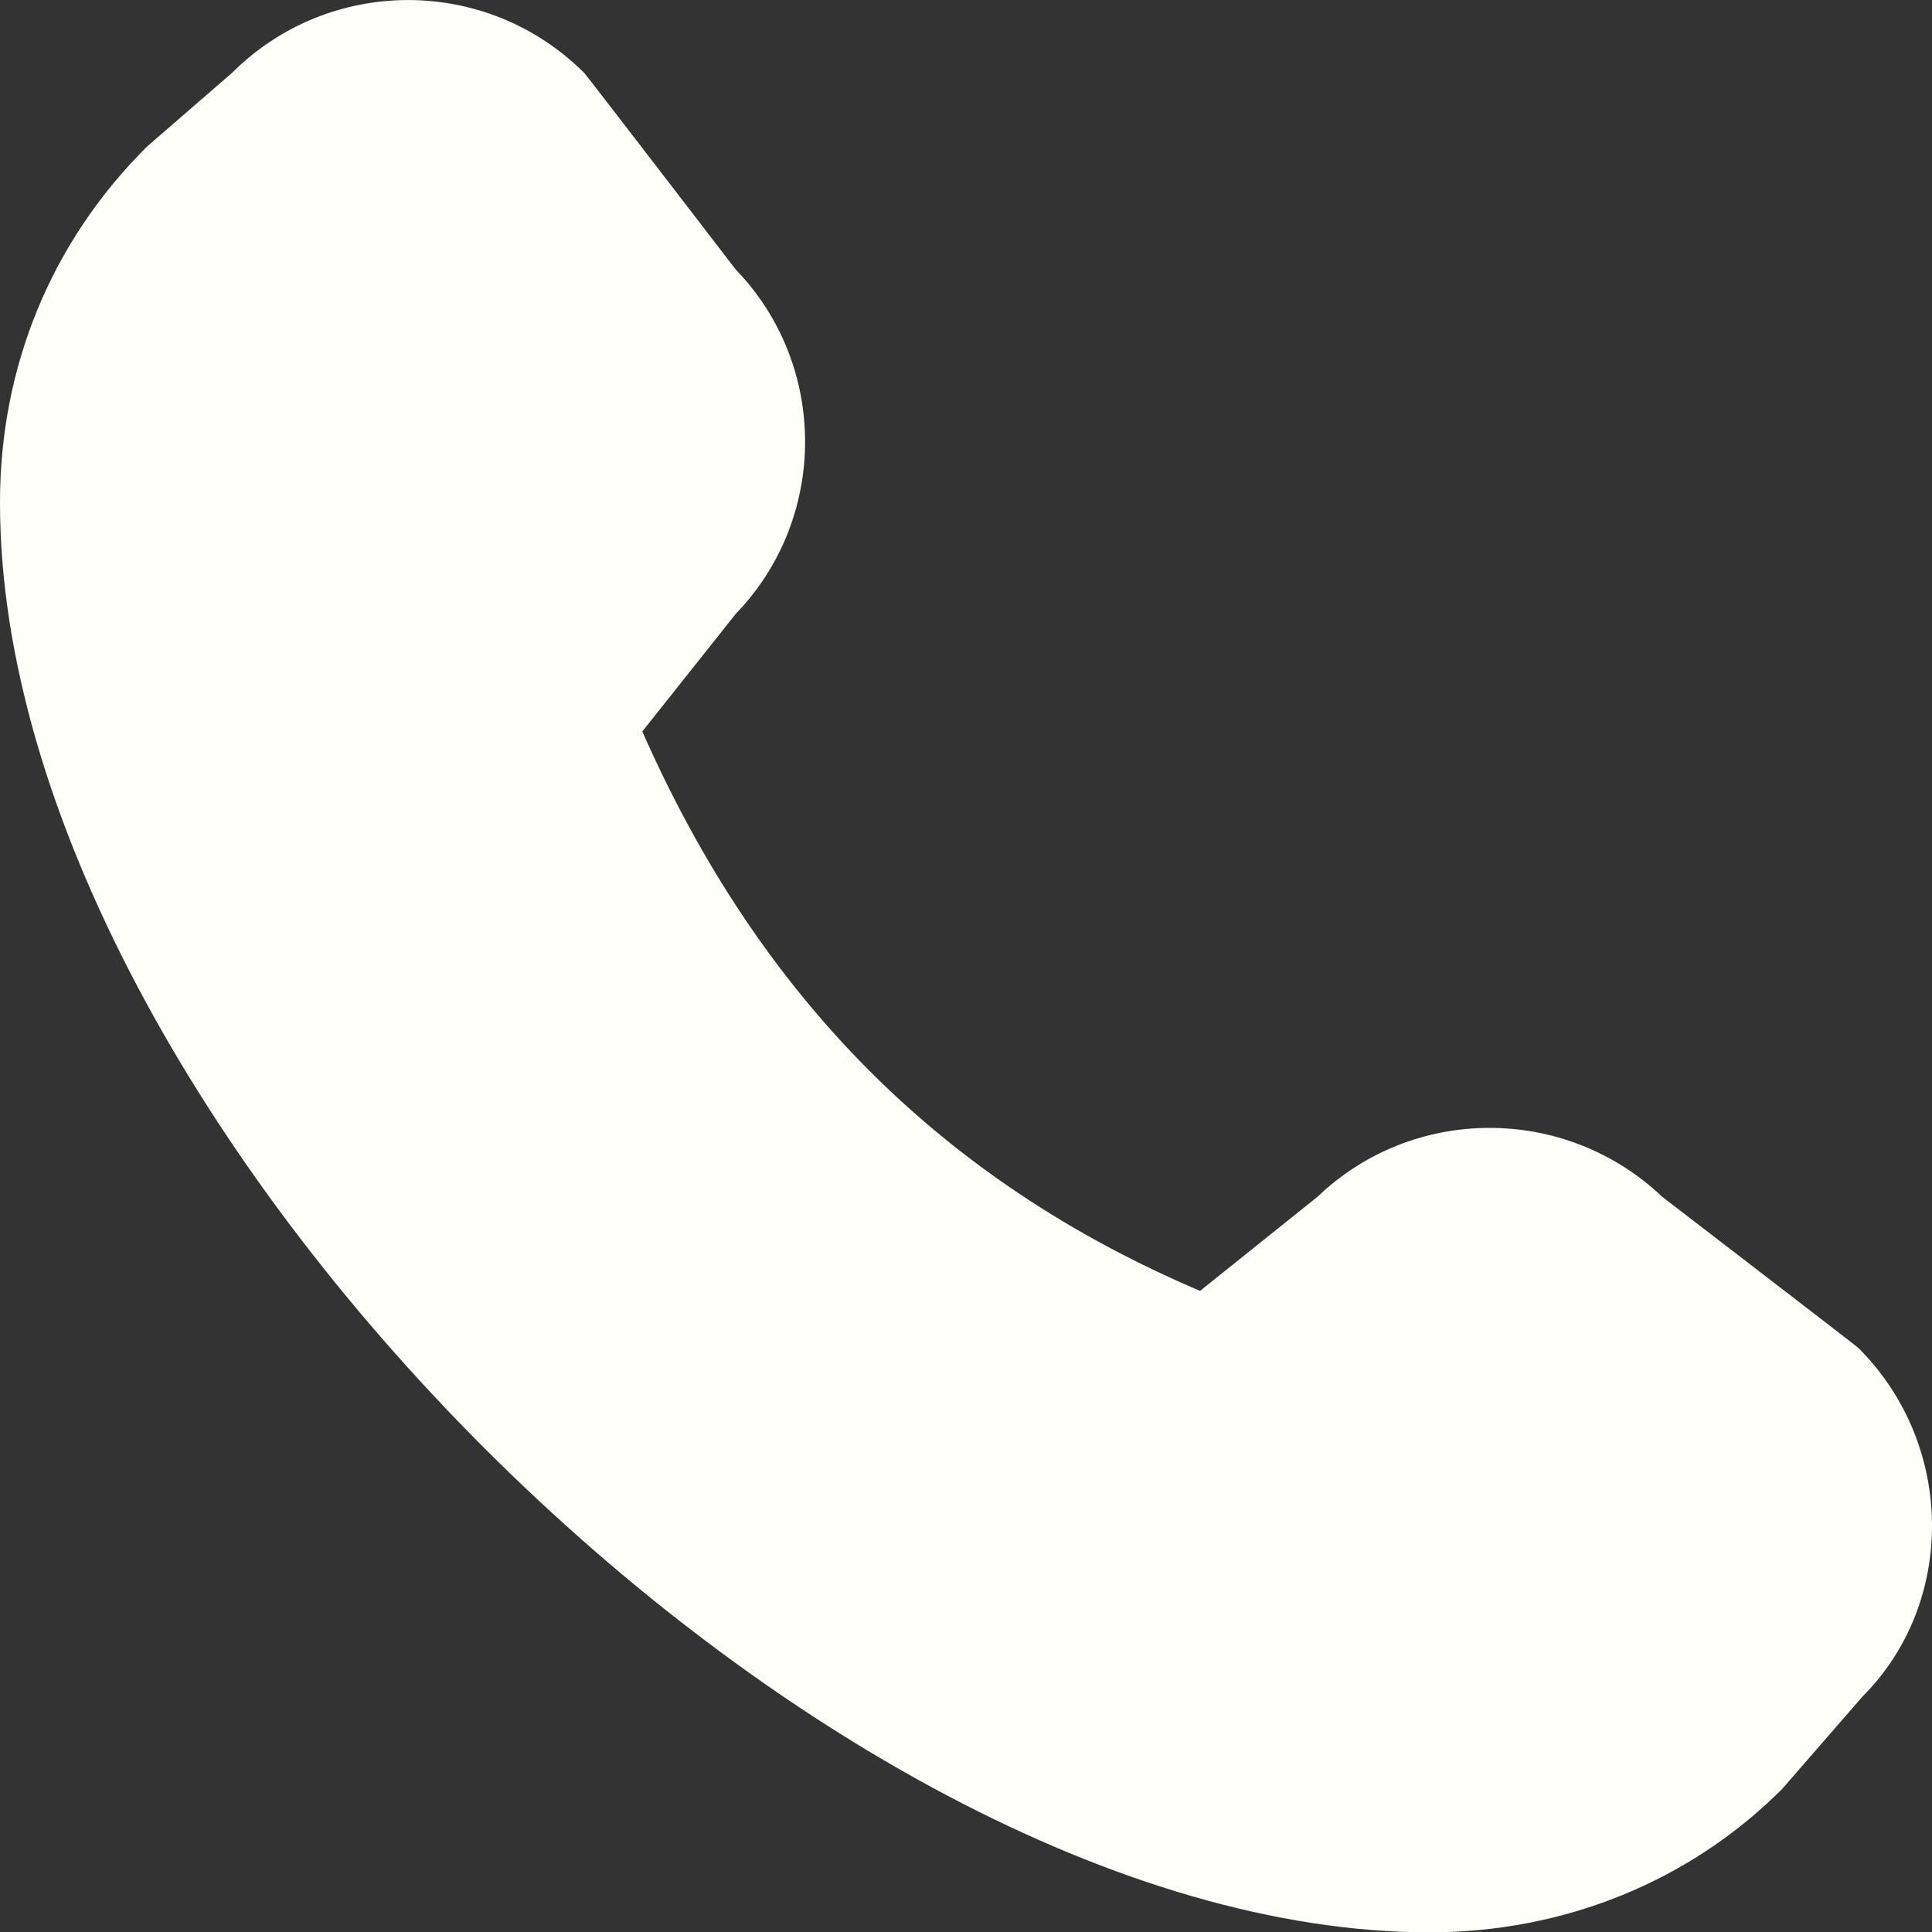
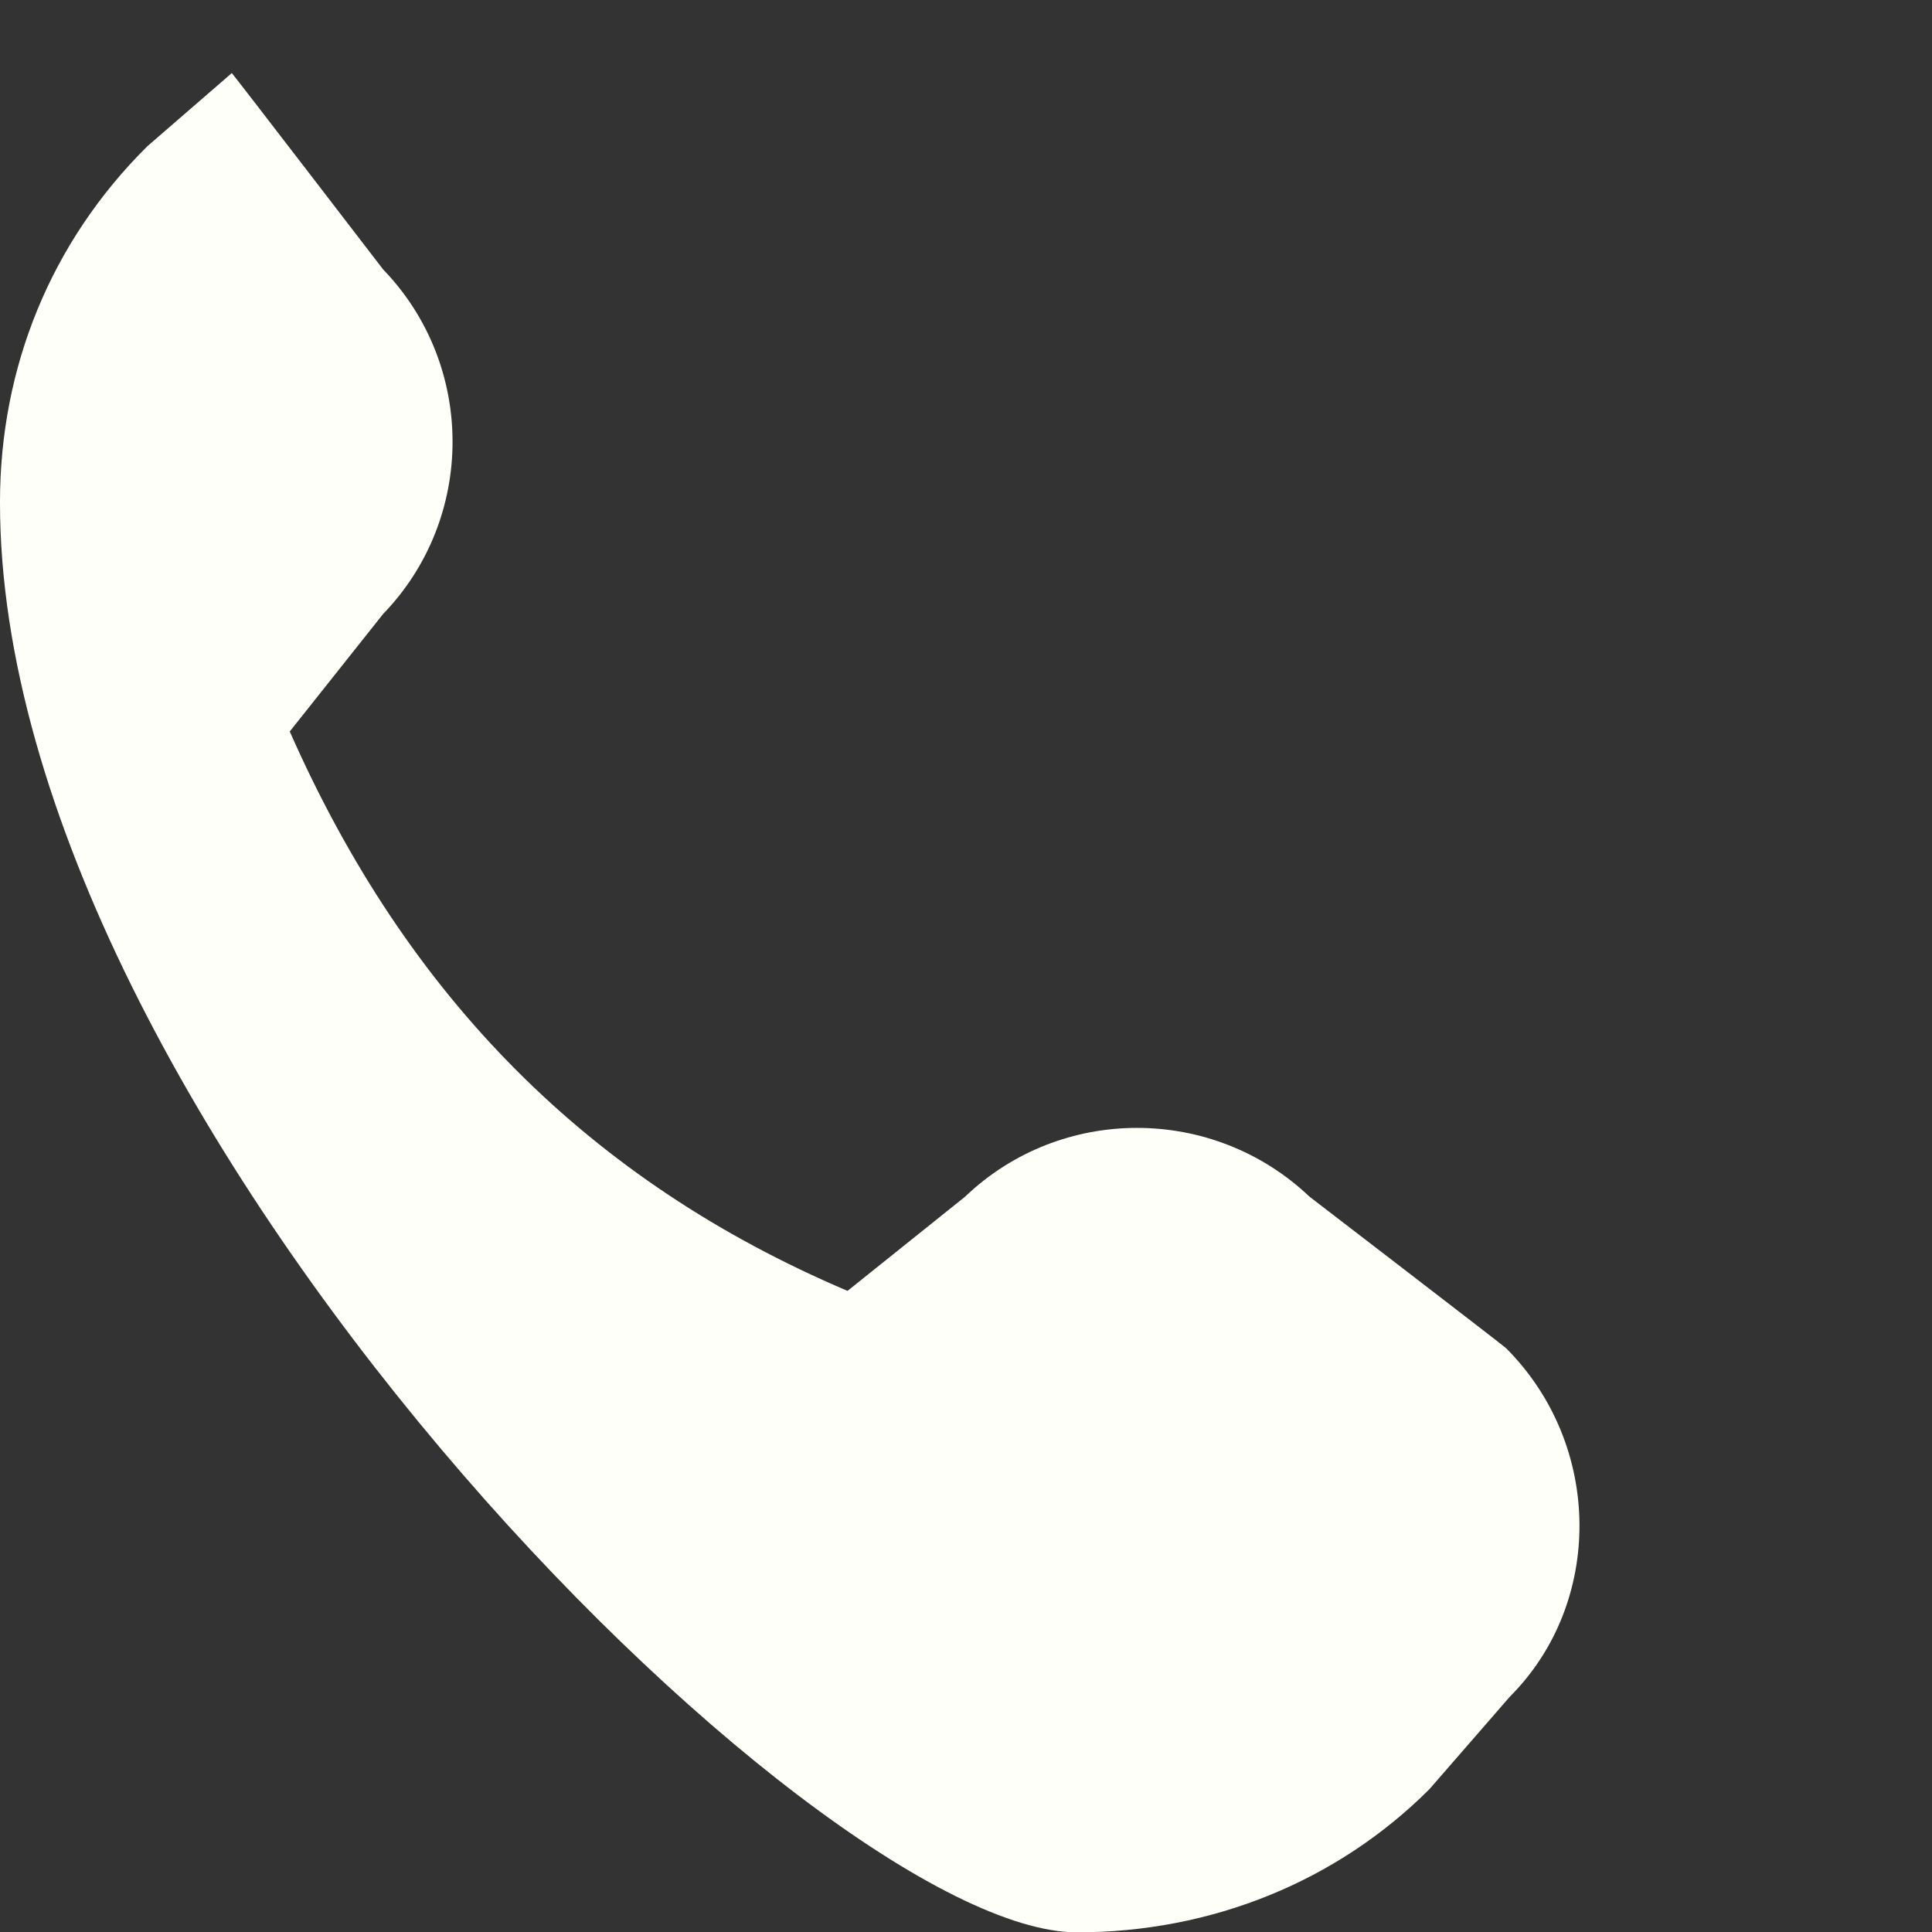
<svg xmlns="http://www.w3.org/2000/svg" id="Layer_1" x="0px" y="0px" viewBox="0 0 512.08 512.16" style="enable-background:new 0 0 512.08 512.16;" xml:space="preserve">
  <rect x="0" y="0" width="512.08" height="512.16" fill="#333333" stroke="none" />
  <style type="text/css"> .st0{fill:#FFFFFA;} </style>
-   <path class="st0" d="M0,133.07c0-35.63,13.44-68.91,39.04-94.29l22.4-19.41c25.81-25.81,67.63-25.81,93.44,0 c0.64,0.64,40.11,52.05,40.11,52.05c24.53,25.39,24.53,65.92,0,91.31l-24.75,31.15c31.15,70.61,79.57,119.25,147.84,148.27 l31.15-24.96c25.39-24.32,65.71-24.32,91.31,0c0,0,51.41,39.47,52.05,40.11c25.81,25.81,25.81,67.63,1.07,92.37l-21.33,24.53 c-24.53,24.53-57.81,37.97-93.44,37.97C216.11,512.16,0,296.27,0,133.28L0,133.07z" />
+   <path class="st0" d="M0,133.07c0-35.63,13.44-68.91,39.04-94.29l22.4-19.41c0.64,0.64,40.11,52.05,40.11,52.05c24.53,25.39,24.53,65.92,0,91.31l-24.75,31.15c31.15,70.61,79.57,119.25,147.84,148.27 l31.15-24.96c25.39-24.32,65.71-24.32,91.31,0c0,0,51.41,39.47,52.05,40.11c25.81,25.81,25.81,67.63,1.07,92.37l-21.33,24.53 c-24.53,24.53-57.81,37.97-93.44,37.97C216.11,512.16,0,296.27,0,133.28L0,133.07z" />
</svg>